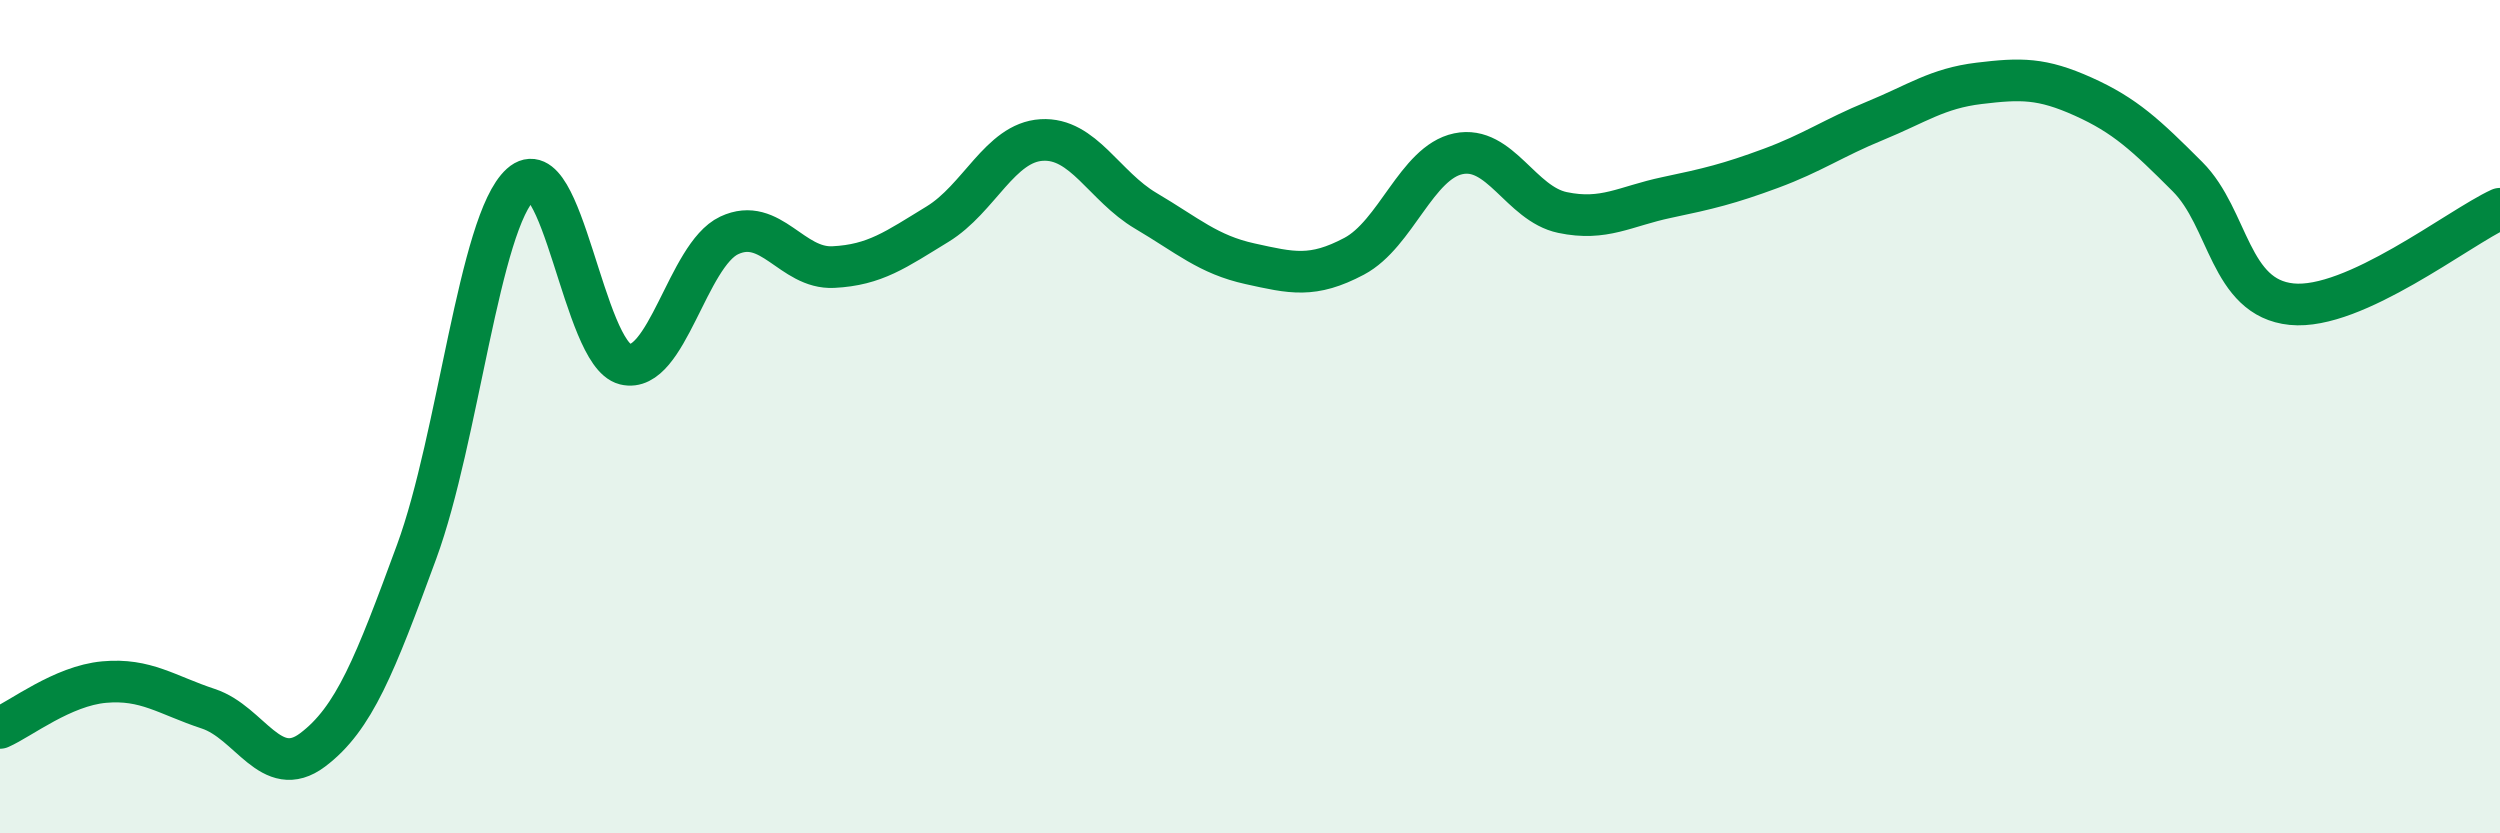
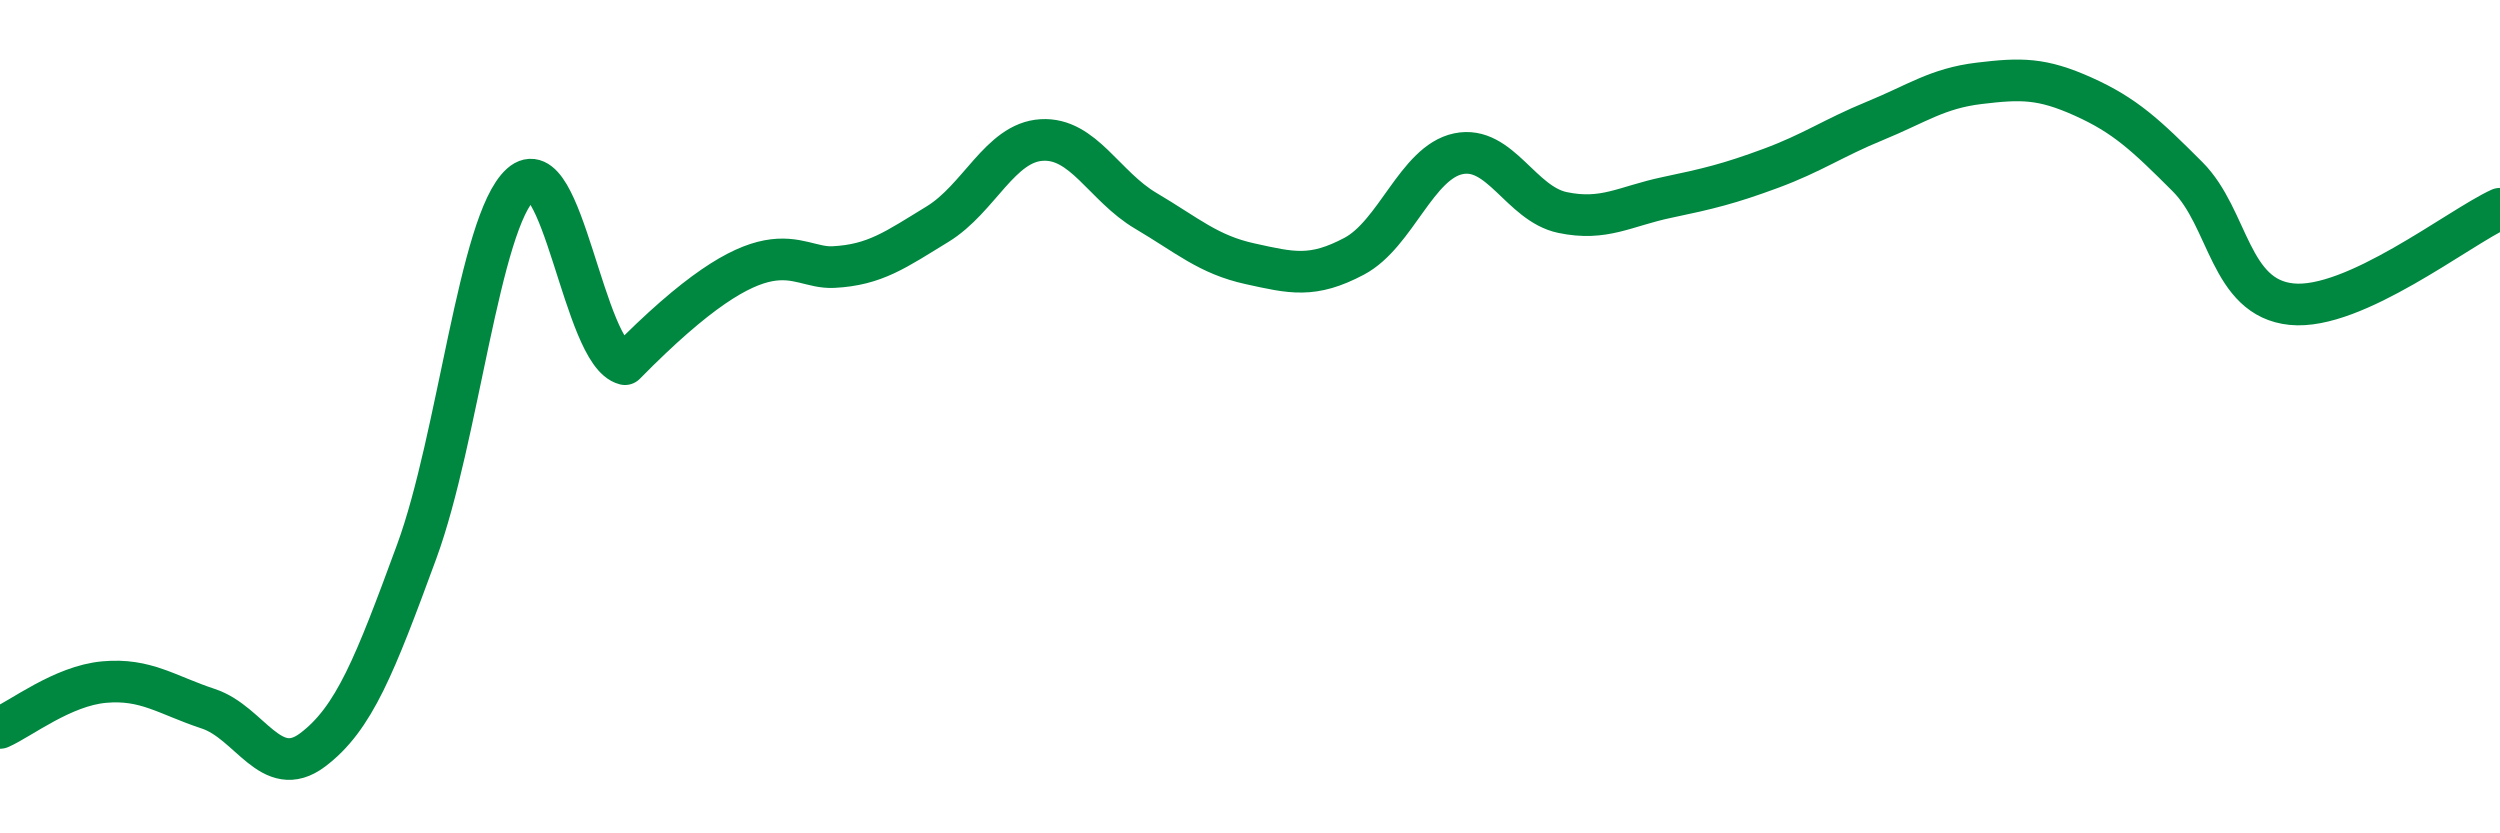
<svg xmlns="http://www.w3.org/2000/svg" width="60" height="20" viewBox="0 0 60 20">
-   <path d="M 0,17.47 C 0.5,17.25 1.5,16.46 2.5,16.37 C 3.5,16.28 4,16.68 5,17.01 C 6,17.34 6.5,18.75 7.5,18 C 8.5,17.25 9,15.96 10,13.24 C 11,10.52 11.5,5.32 12.5,4.42 C 13.5,3.52 14,8.49 15,8.74 C 16,8.99 16.5,6.12 17.5,5.65 C 18.5,5.18 19,6.46 20,6.41 C 21,6.36 21.5,5.99 22.5,5.38 C 23.5,4.77 24,3.42 25,3.36 C 26,3.3 26.5,4.47 27.5,5.06 C 28.5,5.65 29,6.11 30,6.33 C 31,6.55 31.5,6.68 32.5,6.15 C 33.5,5.62 34,3.9 35,3.69 C 36,3.48 36.5,4.89 37.5,5.1 C 38.5,5.31 39,4.95 40,4.74 C 41,4.53 41.5,4.41 42.5,4.04 C 43.5,3.67 44,3.31 45,2.9 C 46,2.49 46.5,2.12 47.5,2 C 48.5,1.88 49,1.87 50,2.32 C 51,2.77 51.5,3.24 52.5,4.24 C 53.5,5.24 53.5,7.15 55,7.3 C 56.5,7.45 59,5.47 60,5.01L60 20L0 20Z" fill="#008740" opacity="0.1" stroke-linecap="round" stroke-linejoin="round" />
-   <path d="M 0,17.47 C 0.5,17.25 1.5,16.46 2.5,16.37 C 3.5,16.28 4,16.68 5,17.01 C 6,17.34 6.5,18.75 7.5,18 C 8.5,17.25 9,15.96 10,13.24 C 11,10.52 11.5,5.32 12.5,4.42 C 13.5,3.52 14,8.49 15,8.74 C 16,8.99 16.5,6.12 17.5,5.65 C 18.5,5.18 19,6.46 20,6.41 C 21,6.36 21.5,5.99 22.5,5.38 C 23.5,4.77 24,3.42 25,3.36 C 26,3.3 26.5,4.47 27.5,5.06 C 28.5,5.65 29,6.11 30,6.33 C 31,6.55 31.5,6.68 32.5,6.15 C 33.5,5.62 34,3.9 35,3.69 C 36,3.48 36.5,4.89 37.5,5.1 C 38.5,5.31 39,4.95 40,4.74 C 41,4.53 41.5,4.41 42.5,4.04 C 43.5,3.67 44,3.31 45,2.9 C 46,2.49 46.5,2.12 47.5,2 C 48.5,1.88 49,1.87 50,2.32 C 51,2.77 51.5,3.24 52.5,4.24 C 53.5,5.24 53.5,7.15 55,7.3 C 56.5,7.45 59,5.47 60,5.01" stroke="#008740" stroke-width="1" fill="none" stroke-linecap="round" stroke-linejoin="round" />
+   <path d="M 0,17.47 C 0.5,17.25 1.5,16.46 2.5,16.37 C 3.5,16.28 4,16.68 5,17.01 C 6,17.34 6.5,18.75 7.5,18 C 8.5,17.25 9,15.96 10,13.24 C 11,10.52 11.5,5.32 12.5,4.42 C 13.5,3.52 14,8.49 15,8.74 C 18.5,5.18 19,6.46 20,6.41 C 21,6.36 21.5,5.99 22.5,5.38 C 23.5,4.77 24,3.42 25,3.36 C 26,3.3 26.5,4.47 27.5,5.06 C 28.5,5.65 29,6.11 30,6.33 C 31,6.55 31.5,6.68 32.5,6.15 C 33.5,5.62 34,3.9 35,3.69 C 36,3.48 36.5,4.89 37.5,5.1 C 38.5,5.31 39,4.95 40,4.74 C 41,4.53 41.5,4.41 42.5,4.04 C 43.5,3.67 44,3.31 45,2.9 C 46,2.49 46.5,2.12 47.5,2 C 48.5,1.88 49,1.87 50,2.32 C 51,2.77 51.5,3.24 52.5,4.24 C 53.5,5.24 53.5,7.15 55,7.3 C 56.5,7.45 59,5.47 60,5.01" stroke="#008740" stroke-width="1" fill="none" stroke-linecap="round" stroke-linejoin="round" />
</svg>